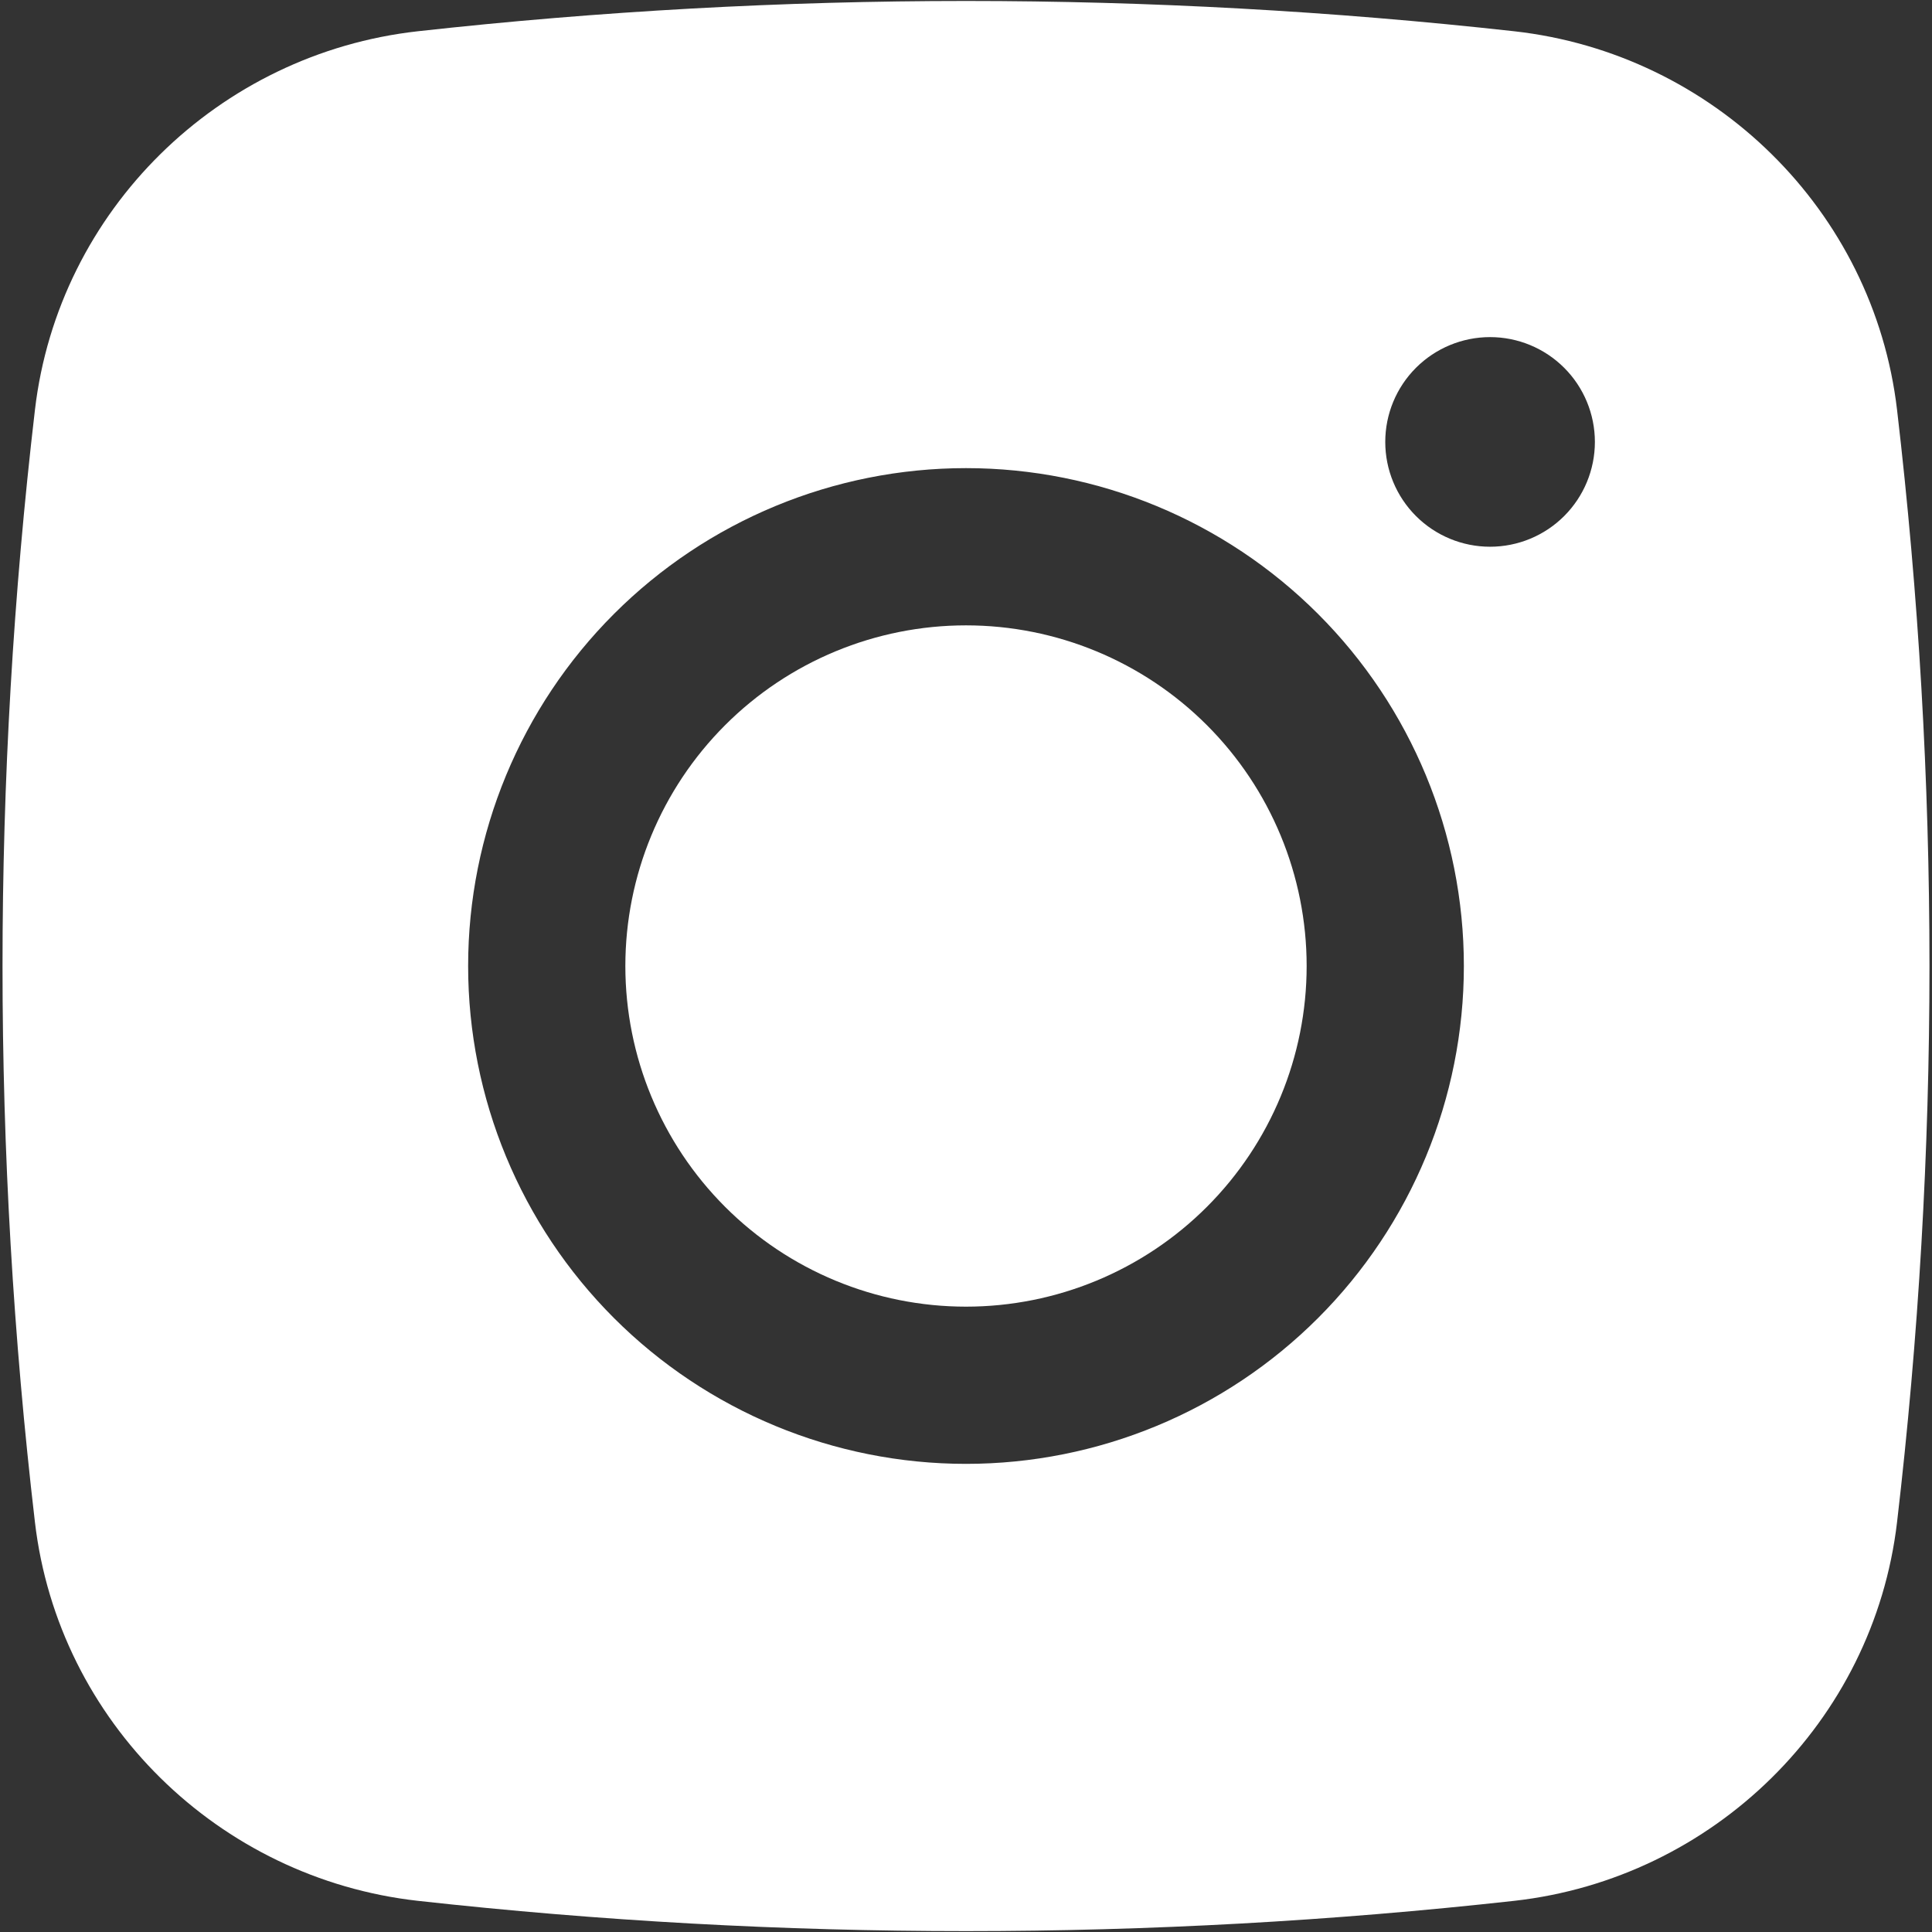
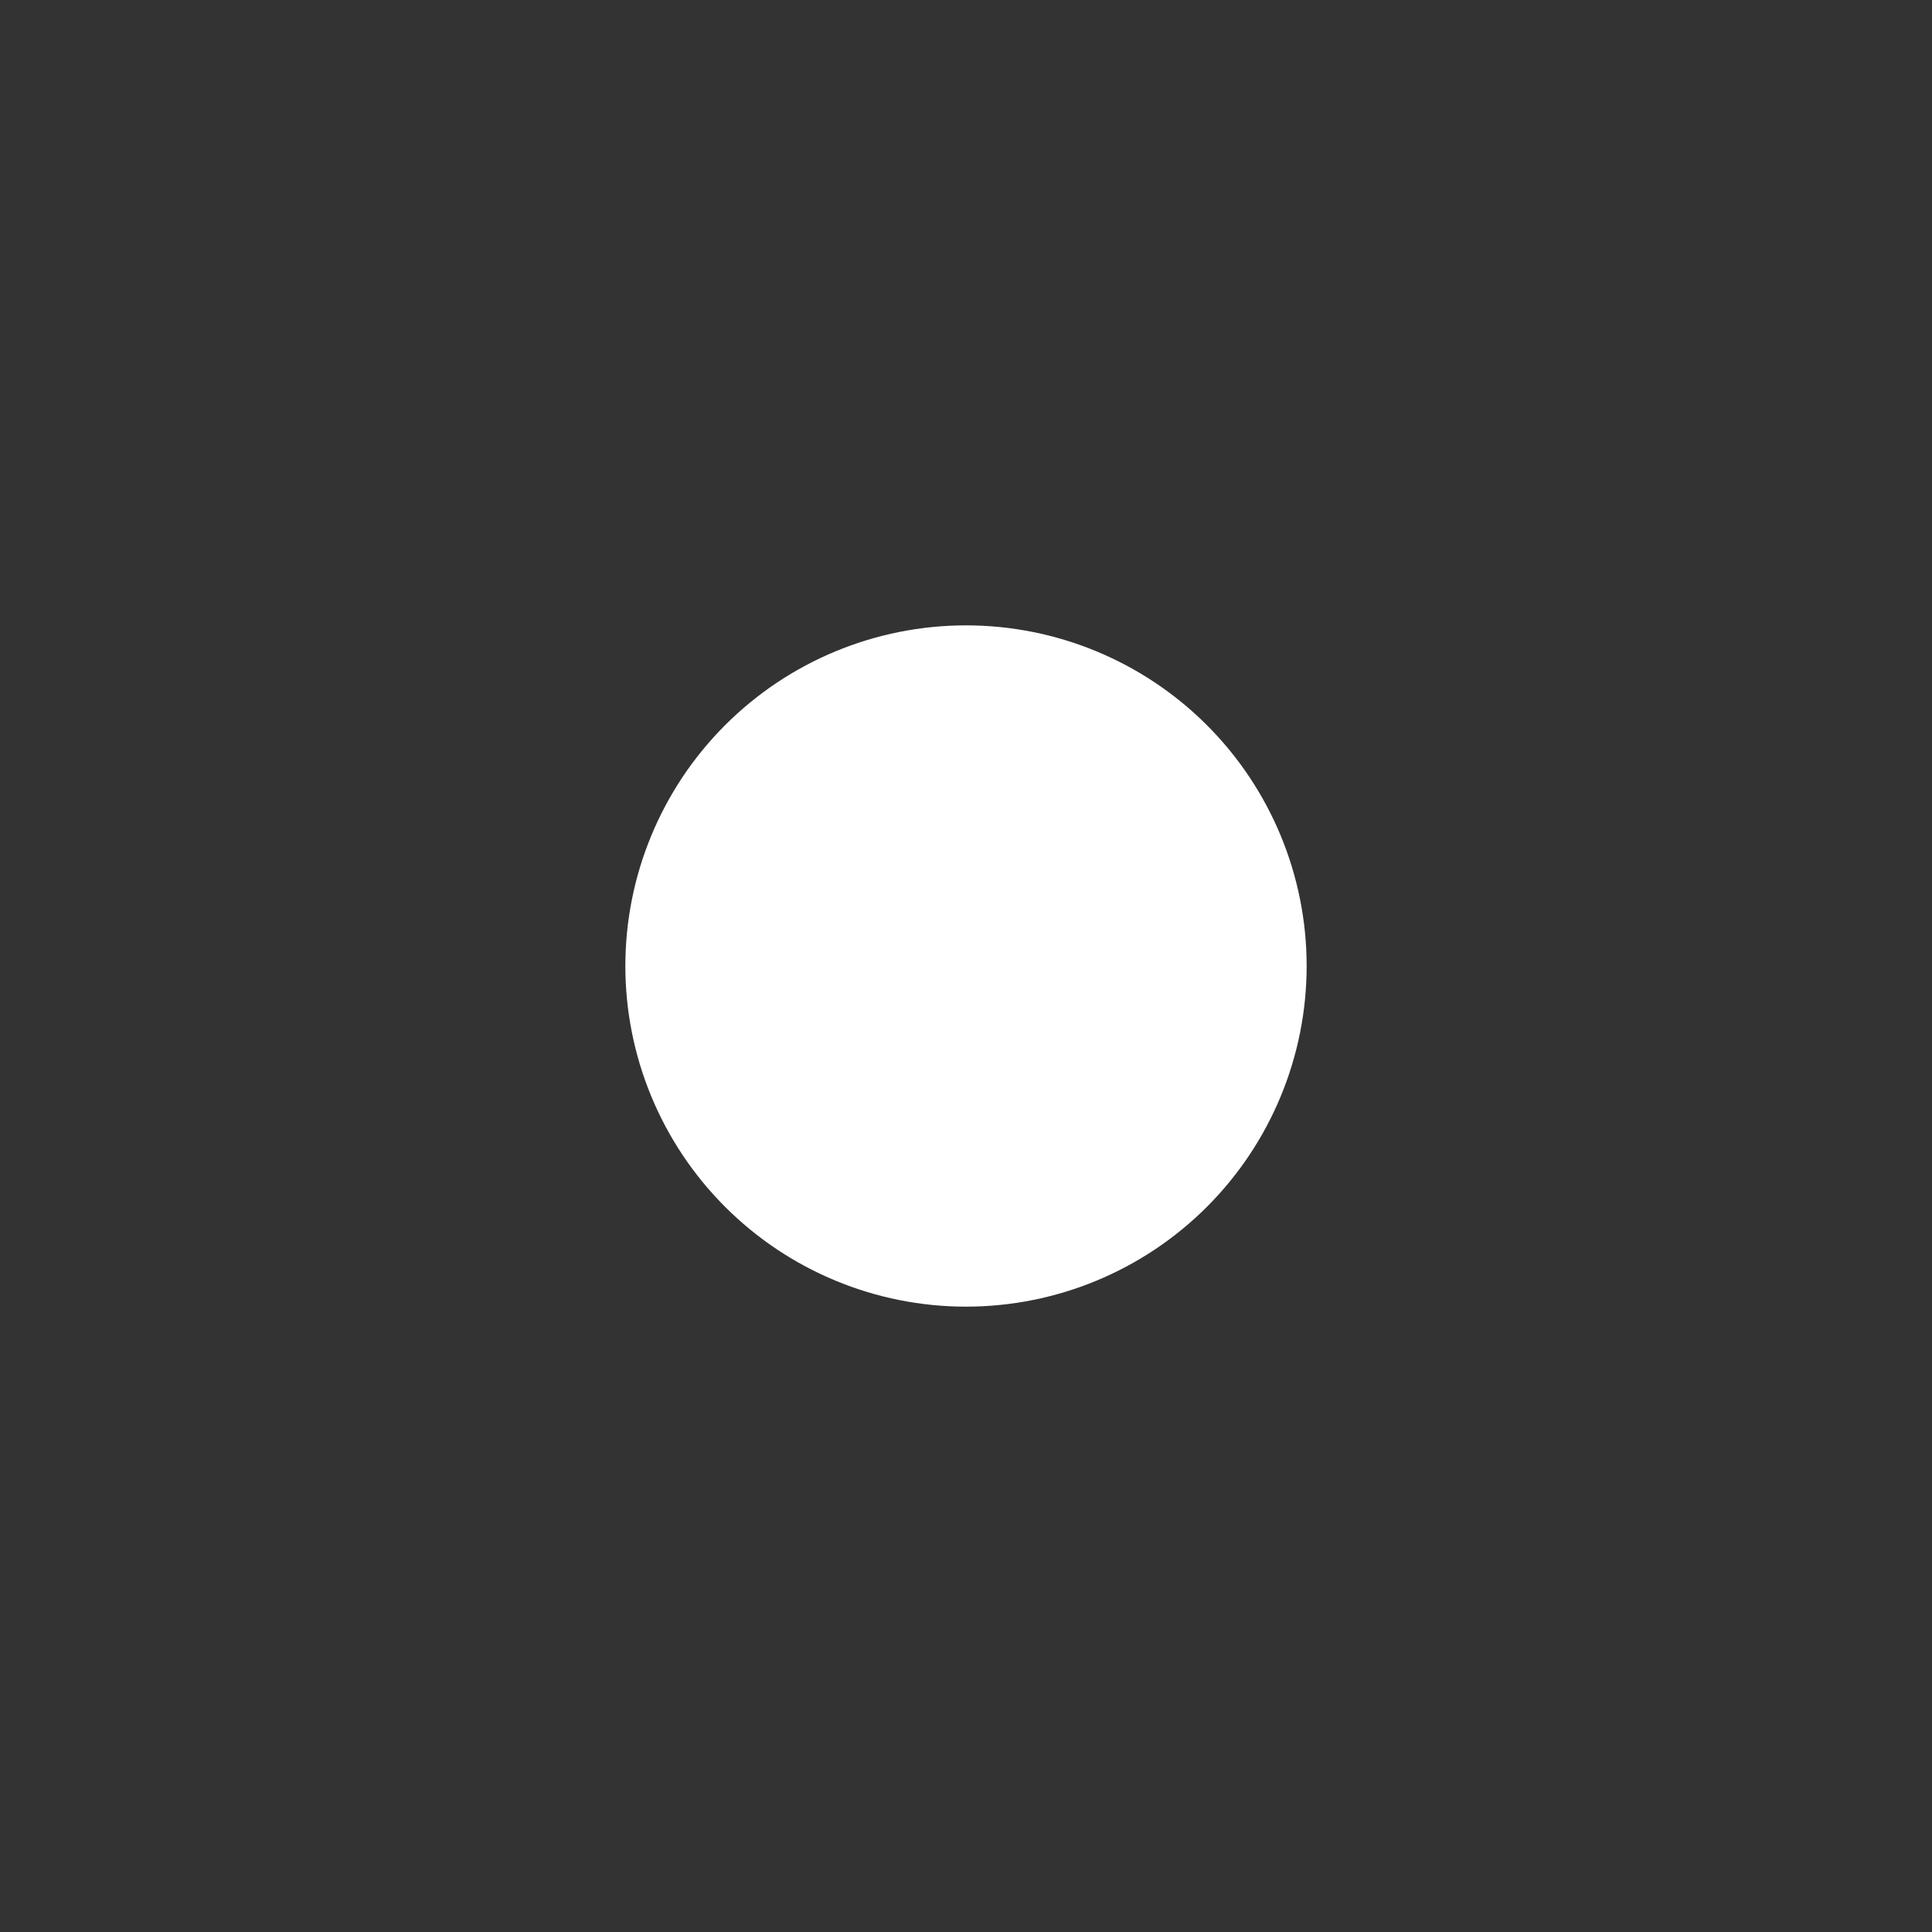
<svg xmlns="http://www.w3.org/2000/svg" width="245" height="245" viewBox="0 0 245 245" fill="none">
  <rect x="0" y="0" width="245" height="245" fill="#333333" stroke="none" />
  <path d="M122.5 79.303C111.043 79.303 100.056 83.854 91.955 91.955C83.853 100.056 79.302 111.044 79.302 122.501C79.302 133.957 83.853 144.945 91.955 153.046C100.056 161.147 111.043 165.699 122.5 165.699C133.957 165.699 144.945 161.147 153.046 153.046C161.147 144.945 165.698 133.957 165.698 122.501C165.698 111.044 161.147 100.056 153.046 91.955C144.945 83.854 133.957 79.303 122.5 79.303Z" fill="white" />
-   <path fill-rule="evenodd" clip-rule="evenodd" d="M52.985 3.964C99.187 -1.157 145.813 -1.157 192.015 3.964C217.256 6.782 237.606 26.653 240.57 51.987C246.049 98.835 246.049 146.163 240.57 193.011C237.606 218.345 217.256 238.216 192.029 241.047C145.822 246.17 99.191 246.17 52.985 241.047C27.744 238.216 7.394 218.345 4.43 193.025C-1.05 146.172 -1.05 98.84 4.43 51.987C7.394 26.653 27.744 6.782 52.985 3.964ZM188.958 42.749C185.433 42.749 182.052 44.15 179.56 46.642C177.067 49.135 175.667 52.516 175.667 56.041C175.667 59.566 177.067 62.947 179.56 65.439C182.052 67.932 185.433 69.332 188.958 69.332C192.484 69.332 195.864 67.932 198.357 65.439C200.85 62.947 202.25 59.566 202.25 56.041C202.25 52.516 200.85 49.135 198.357 46.642C195.864 44.15 192.484 42.749 188.958 42.749ZM59.365 122.499C59.365 105.755 66.016 89.696 77.856 77.856C89.697 66.015 105.755 59.364 122.5 59.364C139.245 59.364 155.303 66.015 167.144 77.856C178.984 89.696 185.635 105.755 185.635 122.499C185.635 139.244 178.984 155.302 167.144 167.143C155.303 178.983 139.245 185.635 122.5 185.635C105.755 185.635 89.697 178.983 77.856 167.143C66.016 155.302 59.365 139.244 59.365 122.499Z" fill="white" />
</svg>